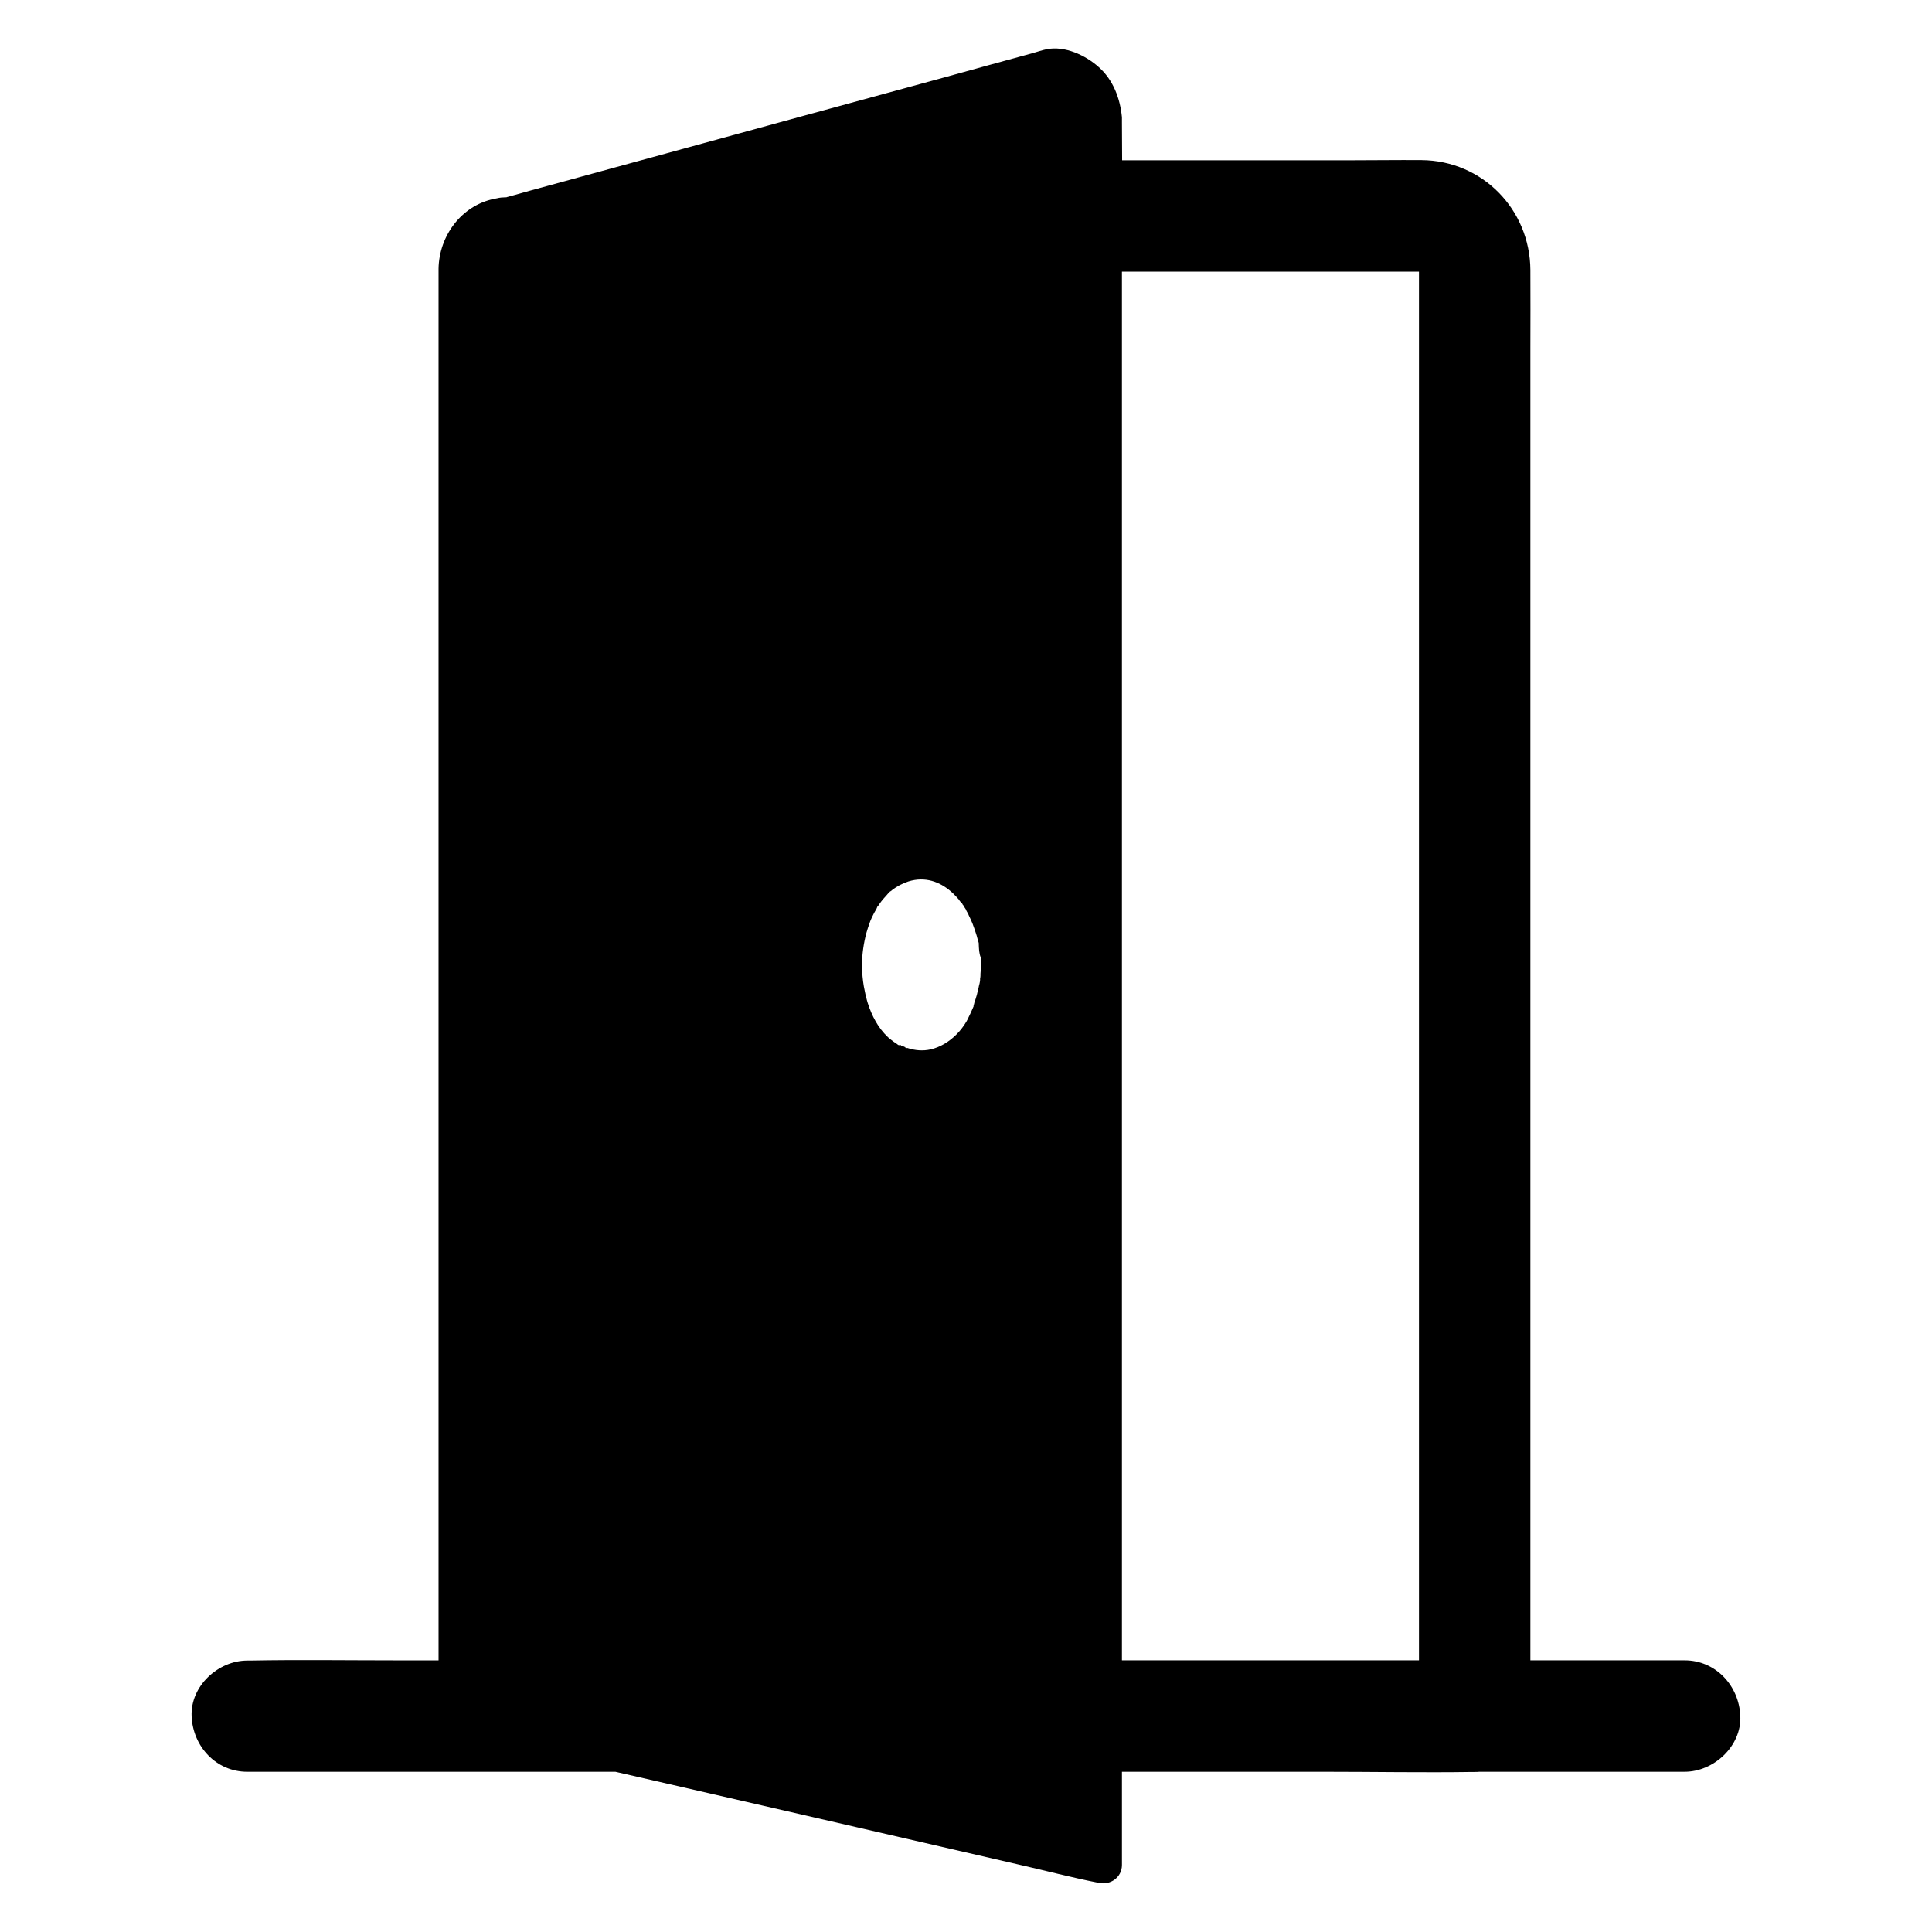
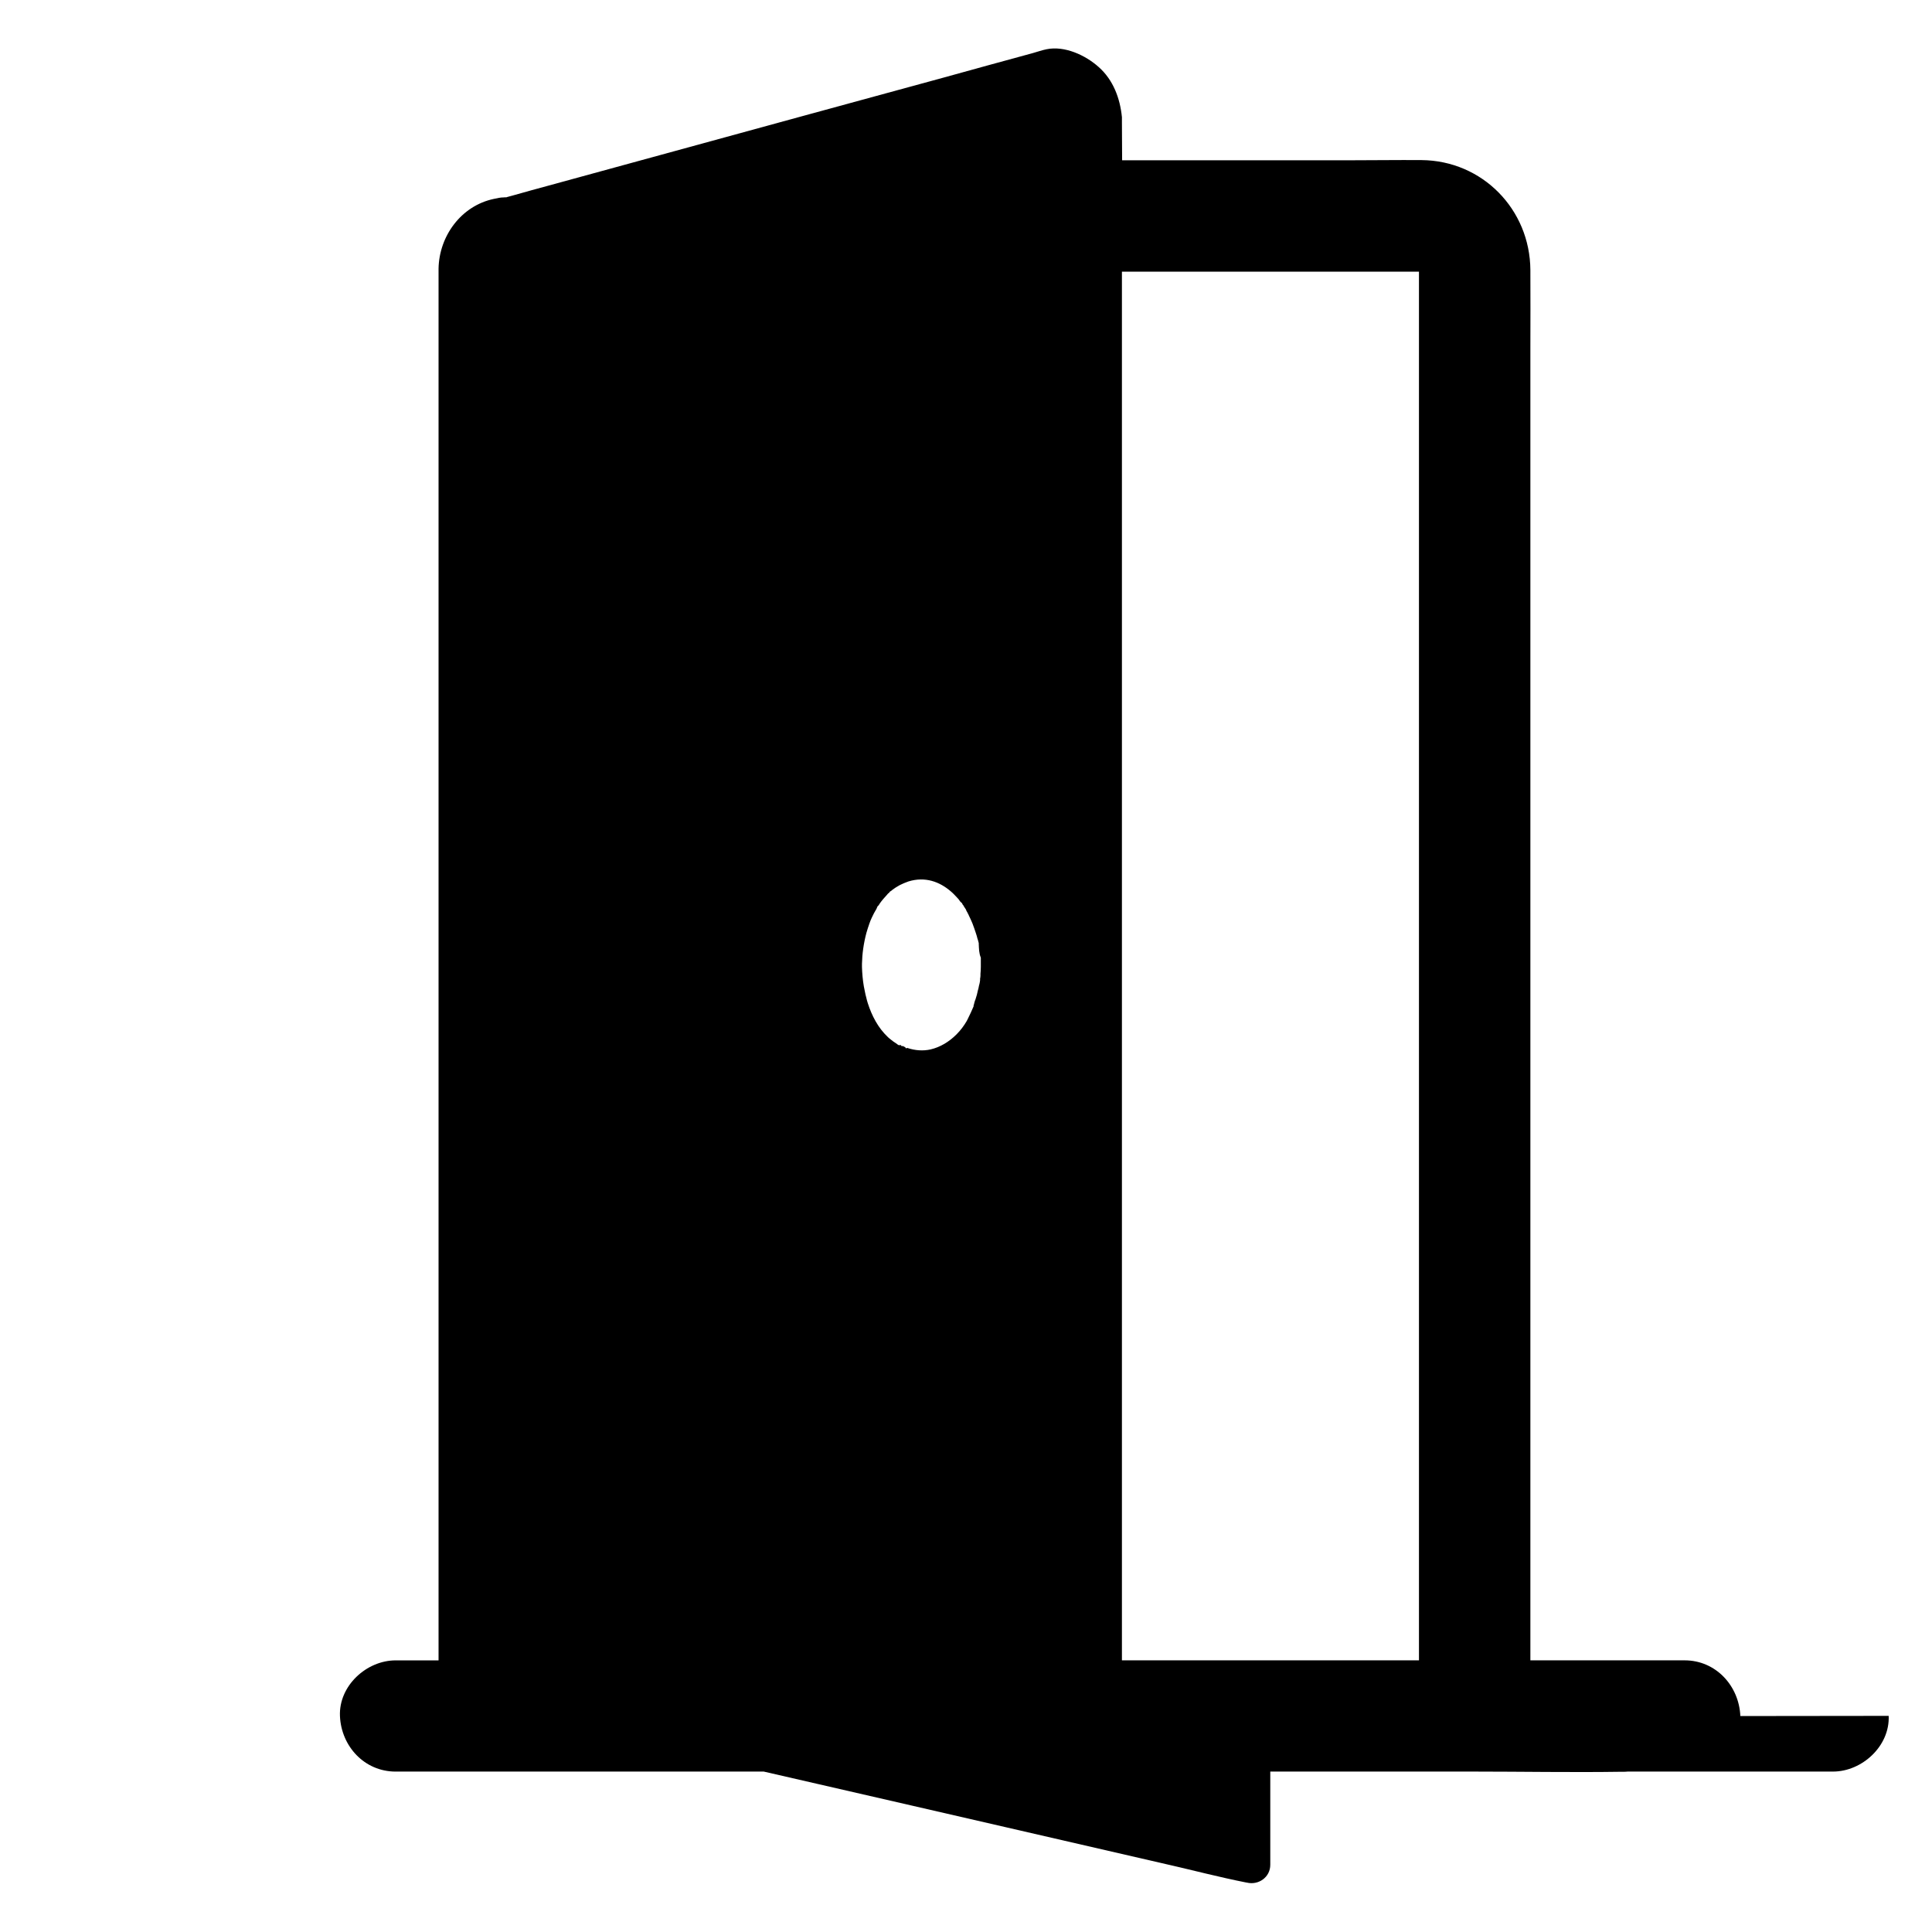
<svg xmlns="http://www.w3.org/2000/svg" fill="#000000" width="800px" height="800px" version="1.1" viewBox="144 144 512 512">
-   <path d="m605.21 598.77c-0.344-8.02-6.496-14.762-14.762-14.762l-40.883 0.004v-347.7c0-6.938 0.051-13.824 0-20.762-0.098-16.039-12.695-28.98-28.832-29.125-6.445-0.051-12.891 0.051-19.336 0.051l-60.023-0.004c0-3.344-0.051-6.691-0.051-9.988v-1.426c-0.492-5.019-2.312-9.891-6.148-13.285-3.492-3.148-9.055-5.707-13.824-4.723-1.23 0.246-2.461 0.688-3.691 1.031-7.824 2.117-15.645 4.281-23.469 6.445-24.941 6.793-49.938 13.633-74.883 20.469-10.086 2.754-20.121 5.512-30.207 8.266-2.902 0.789-5.805 1.574-8.707 2.41-0.738 0.195-1.477 0.395-2.164 0.59h-0.051c0.195 0 0.148 0-0.492 0.148h0.051c0.148-0.051 0.297-0.098 0.441-0.148-0.148 0-0.441 0.051-0.641 0.051-0.887 0-1.77 0.195-2.656 0.395-8.66 1.82-14.516 9.84-14.66 18.5v1.918 366.89h-10.824c-13.086 0-26.223-0.195-39.312 0.051h-0.543c-7.723 0-15.105 6.742-14.762 14.762 0.344 8.02 6.496 14.711 14.762 14.711h97.562c4.871 1.133 9.691 2.215 14.562 3.344 16.582 3.789 33.113 7.625 49.645 11.414 14.219 3.297 28.488 6.543 42.707 9.84 6.938 1.574 13.824 3.394 20.812 4.773 0.098 0 0.195 0.051 0.297 0.051 3.102 0.738 6.199-1.426 6.199-4.723v-24.703h53.629c13.086 0 26.223 0.246 39.312 0.051h0.543c0.395 0 0.836 0 1.23-0.051h54.414c7.719 0 15.102-6.789 14.754-14.762zm-201.28-200.98v0.789 0.789 0.887c0 0.641-0.051 1.277-0.098 1.871v0.098 0.051 0.297c0 0.246-0.051 0.543-0.098 0.789v0.246 0.148c0 0.148-0.051 0.246-0.051 0.395-0.051 0.395-0.148 0.738-0.246 1.082-0.051 0.441-0.195 0.887-0.297 1.277-0.148 0.738-0.344 1.523-0.59 2.215 0 0.098-0.051 0.195-0.098 0.246-0.051 0.098-0.051 0.195-0.098 0.297-0.051 0.098-0.051 0.195-0.098 0.297v0.098l-0.051 0.051c-0.051 0.441-0.148 0.543-0.195 0.738v0.246c-0.492 1.133-0.984 2.262-1.523 3.297-0.098 0.195-0.195 0.395-0.297 0.59-0.738 1.277-1.672 2.508-2.707 3.543-1.969 1.969-4.328 3.394-6.887 3.984-1.969 0.441-4.082 0.297-6.148-0.395-0.098-0.051-0.148 0.051-0.246 0.098 0.051 0 0.098 0.098 0.148 0.098-0.051 0-0.148-0.098-0.195-0.098-0.051 0-0.098-0.051-0.148-0.098-0.051-0.051-0.098-0.148-0.148-0.246-0.195 0-0.344-0.148-0.543-0.246-0.195-0.098-0.344 0.246-0.543-0.246h-0.543c-0.246 0-0.441-0.297-0.641-0.395-0.641-0.395-1.23-0.836-1.82-1.328-0.195-0.148-0.395-0.344-0.543-0.492-2.508-2.363-4.184-5.559-5.266-8.953-0.148-0.492-0.297-0.984-0.395-1.477-0.148-0.492-0.246-0.984-0.344-1.477-0.098-0.492-0.195-0.984-0.297-1.477-0.297-1.723-0.441-3.445-0.492-5.117v-0.344-0.148-0.344c0.051-2.609 0.441-5.461 1.18-8.215 0.246-0.836 0.492-1.625 0.789-2.461 0.195-0.543 0.395-1.082 0.641-1.574 0.344-0.789 0.789-1.574 1.23-2.312 0.195-0.344 0.148-0.688 0.641-0.984 0-0.051 0-0.098 0.051-0.148 0.051-0.051 0.051-0.098 0.098-0.148 0.051-0.051 0.051-0.098 0.098-0.148 0 0 0 0.051-0.051 0.051 0.59-0.836 1.23-1.574 1.918-2.312 0.195-0.195 0.395-0.543 0.59-0.543 0.195-0.492 0.441-0.395 0.641-0.59v-0.051c0.148-0.098 0.246-0.195 0.395-0.297-0.148 0.098-0.246 0.195-0.395 0.297 0.344-0.246 0.688-0.492 1.031-0.738-0.051 0.051-0.098 0.098-0.148 0.098 0.051-0.051 0.098-0.051 0.148-0.098 0.246-0.148 0.492-0.297 0.738-0.441 0.246-0.148 0.492-0.297 0.738-0.395 0.543-0.246 1.031-0.492 1.625-0.688 0.148-0.051 0.246-0.098 0.395-0.148 4.379-1.328 8.215 0.051 11.266 2.707 0.148 0.148 0.297 0.246 0.441 0.395 0.148 0.148 0.297 0.297 0.441 0.441 0.297 0.297 0.543 0.59 0.836 0.887 0.195 0.195 0.395 0.441 0.543 0.688 0.051 0.051 0.051 0.098 0.098 0.148 0.051 0.051 0.051 0.051 0.098 0.098 0.051 0.098 0.195 0.148 0.246 0.246 0.051 0.098 0.246 0.148 0.246 0.246 0 0.148 0.148 0.344 0.297 0.492 0.051 0.051 0.051 0.098 0.098 0.195 0.195 0.297 0.344 0.543 0.543 0.836 0.051 0.051 0.098 0.148 0.098 0.195v0.051c0.051 0.051 0.051 0.098 0.098 0.195 0 0.051 0.051 0.051 0.051 0.098 0.051 0.098 0.098 0.195 0.148 0.246 0.051 0.148 0.148 0.246 0.195 0.395 0.098 0.148 0.148 0.246 0.195 0.395 0.344 0.738 0.688 1.426 0.984 2.164 0.344 0.887 0.641 1.77 0.934 2.656 0.148 0.441 0.297 0.934 0.395 1.379 0 0.051 0.051 0.098 0.051 0.148 0.051 0.098 0.098 0.246 0.098 0.344 0.051 0.098 0.098 0.246 0.098 0.344 0.051 0.098 0.051 0.246 0.098 0.344v0.195c0.059 1.32 0.059 2.504 0.551 3.684zm116.11 186.22h-78.719v-368.02h78.719z" />
+   <path d="m605.21 598.77c-0.344-8.02-6.496-14.762-14.762-14.762l-40.883 0.004v-347.7c0-6.938 0.051-13.824 0-20.762-0.098-16.039-12.695-28.98-28.832-29.125-6.445-0.051-12.891 0.051-19.336 0.051l-60.023-0.004c0-3.344-0.051-6.691-0.051-9.988v-1.426c-0.492-5.019-2.312-9.891-6.148-13.285-3.492-3.148-9.055-5.707-13.824-4.723-1.23 0.246-2.461 0.688-3.691 1.031-7.824 2.117-15.645 4.281-23.469 6.445-24.941 6.793-49.938 13.633-74.883 20.469-10.086 2.754-20.121 5.512-30.207 8.266-2.902 0.789-5.805 1.574-8.707 2.41-0.738 0.195-1.477 0.395-2.164 0.59h-0.051c0.195 0 0.148 0-0.492 0.148h0.051c0.148-0.051 0.297-0.098 0.441-0.148-0.148 0-0.441 0.051-0.641 0.051-0.887 0-1.77 0.195-2.656 0.395-8.66 1.82-14.516 9.84-14.66 18.5v1.918 366.89h-10.824h-0.543c-7.723 0-15.105 6.742-14.762 14.762 0.344 8.02 6.496 14.711 14.762 14.711h97.562c4.871 1.133 9.691 2.215 14.562 3.344 16.582 3.789 33.113 7.625 49.645 11.414 14.219 3.297 28.488 6.543 42.707 9.84 6.938 1.574 13.824 3.394 20.812 4.773 0.098 0 0.195 0.051 0.297 0.051 3.102 0.738 6.199-1.426 6.199-4.723v-24.703h53.629c13.086 0 26.223 0.246 39.312 0.051h0.543c0.395 0 0.836 0 1.23-0.051h54.414c7.719 0 15.102-6.789 14.754-14.762zm-201.28-200.98v0.789 0.789 0.887c0 0.641-0.051 1.277-0.098 1.871v0.098 0.051 0.297c0 0.246-0.051 0.543-0.098 0.789v0.246 0.148c0 0.148-0.051 0.246-0.051 0.395-0.051 0.395-0.148 0.738-0.246 1.082-0.051 0.441-0.195 0.887-0.297 1.277-0.148 0.738-0.344 1.523-0.59 2.215 0 0.098-0.051 0.195-0.098 0.246-0.051 0.098-0.051 0.195-0.098 0.297-0.051 0.098-0.051 0.195-0.098 0.297v0.098l-0.051 0.051c-0.051 0.441-0.148 0.543-0.195 0.738v0.246c-0.492 1.133-0.984 2.262-1.523 3.297-0.098 0.195-0.195 0.395-0.297 0.59-0.738 1.277-1.672 2.508-2.707 3.543-1.969 1.969-4.328 3.394-6.887 3.984-1.969 0.441-4.082 0.297-6.148-0.395-0.098-0.051-0.148 0.051-0.246 0.098 0.051 0 0.098 0.098 0.148 0.098-0.051 0-0.148-0.098-0.195-0.098-0.051 0-0.098-0.051-0.148-0.098-0.051-0.051-0.098-0.148-0.148-0.246-0.195 0-0.344-0.148-0.543-0.246-0.195-0.098-0.344 0.246-0.543-0.246h-0.543c-0.246 0-0.441-0.297-0.641-0.395-0.641-0.395-1.23-0.836-1.82-1.328-0.195-0.148-0.395-0.344-0.543-0.492-2.508-2.363-4.184-5.559-5.266-8.953-0.148-0.492-0.297-0.984-0.395-1.477-0.148-0.492-0.246-0.984-0.344-1.477-0.098-0.492-0.195-0.984-0.297-1.477-0.297-1.723-0.441-3.445-0.492-5.117v-0.344-0.148-0.344c0.051-2.609 0.441-5.461 1.18-8.215 0.246-0.836 0.492-1.625 0.789-2.461 0.195-0.543 0.395-1.082 0.641-1.574 0.344-0.789 0.789-1.574 1.23-2.312 0.195-0.344 0.148-0.688 0.641-0.984 0-0.051 0-0.098 0.051-0.148 0.051-0.051 0.051-0.098 0.098-0.148 0.051-0.051 0.051-0.098 0.098-0.148 0 0 0 0.051-0.051 0.051 0.59-0.836 1.23-1.574 1.918-2.312 0.195-0.195 0.395-0.543 0.59-0.543 0.195-0.492 0.441-0.395 0.641-0.59v-0.051c0.148-0.098 0.246-0.195 0.395-0.297-0.148 0.098-0.246 0.195-0.395 0.297 0.344-0.246 0.688-0.492 1.031-0.738-0.051 0.051-0.098 0.098-0.148 0.098 0.051-0.051 0.098-0.051 0.148-0.098 0.246-0.148 0.492-0.297 0.738-0.441 0.246-0.148 0.492-0.297 0.738-0.395 0.543-0.246 1.031-0.492 1.625-0.688 0.148-0.051 0.246-0.098 0.395-0.148 4.379-1.328 8.215 0.051 11.266 2.707 0.148 0.148 0.297 0.246 0.441 0.395 0.148 0.148 0.297 0.297 0.441 0.441 0.297 0.297 0.543 0.59 0.836 0.887 0.195 0.195 0.395 0.441 0.543 0.688 0.051 0.051 0.051 0.098 0.098 0.148 0.051 0.051 0.051 0.051 0.098 0.098 0.051 0.098 0.195 0.148 0.246 0.246 0.051 0.098 0.246 0.148 0.246 0.246 0 0.148 0.148 0.344 0.297 0.492 0.051 0.051 0.051 0.098 0.098 0.195 0.195 0.297 0.344 0.543 0.543 0.836 0.051 0.051 0.098 0.148 0.098 0.195v0.051c0.051 0.051 0.051 0.098 0.098 0.195 0 0.051 0.051 0.051 0.051 0.098 0.051 0.098 0.098 0.195 0.148 0.246 0.051 0.148 0.148 0.246 0.195 0.395 0.098 0.148 0.148 0.246 0.195 0.395 0.344 0.738 0.688 1.426 0.984 2.164 0.344 0.887 0.641 1.77 0.934 2.656 0.148 0.441 0.297 0.934 0.395 1.379 0 0.051 0.051 0.098 0.051 0.148 0.051 0.098 0.098 0.246 0.098 0.344 0.051 0.098 0.098 0.246 0.098 0.344 0.051 0.098 0.051 0.246 0.098 0.344v0.195c0.059 1.32 0.059 2.504 0.551 3.684zm116.11 186.22h-78.719v-368.02h78.719z" />
</svg>